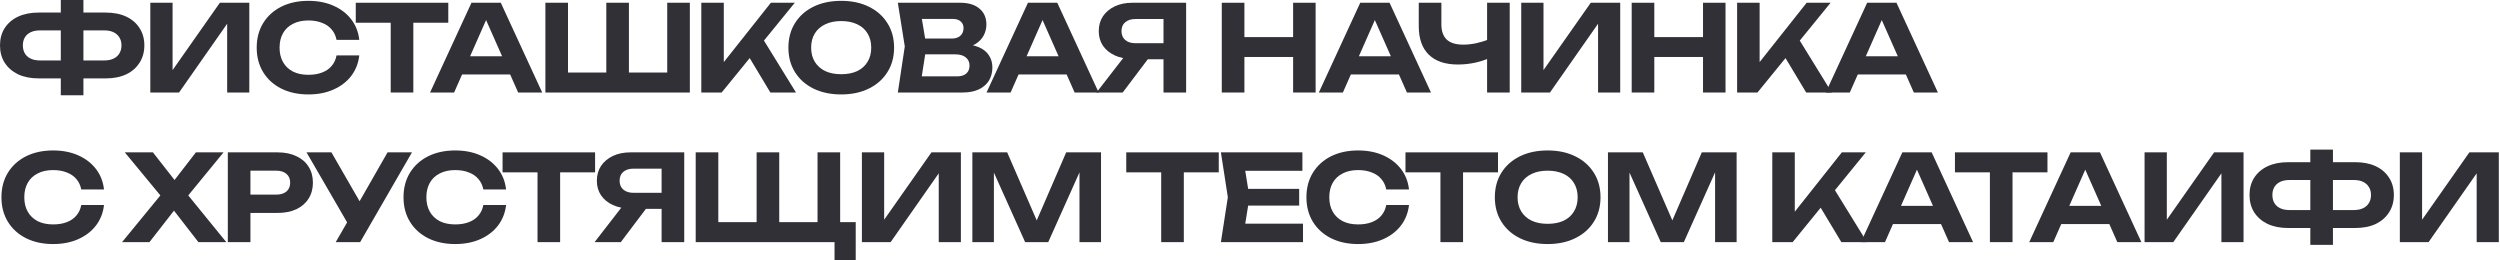
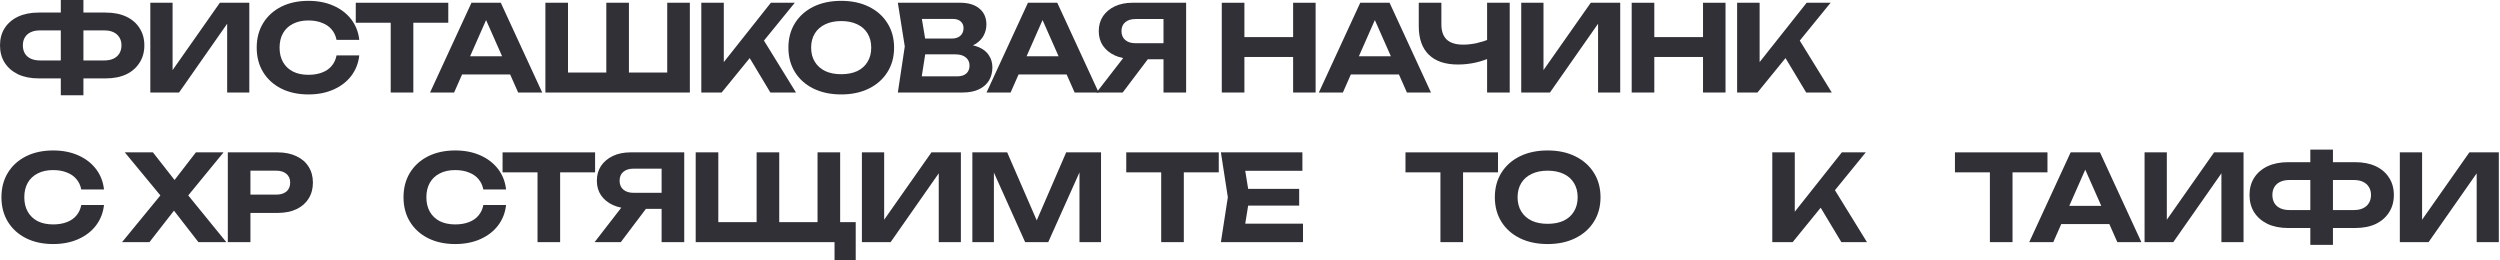
<svg xmlns="http://www.w3.org/2000/svg" viewBox="0 0 417.553 43.5" fill="none">
  <path d="M12.434 13.094V10.095H17.432C18.031 10.095 18.538 9.995 18.951 9.795C19.378 9.595 19.704 9.309 19.931 8.936C20.17 8.549 20.29 8.096 20.29 7.576C20.29 7.057 20.17 6.61 19.931 6.237C19.704 5.864 19.378 5.577 18.951 5.377C18.538 5.178 18.031 5.078 17.432 5.078H12.454V2.099H17.632C18.978 2.099 20.13 2.326 21.09 2.779C22.05 3.232 22.789 3.871 23.309 4.698C23.842 5.511 24.109 6.47 24.109 7.576C24.109 8.683 23.842 9.649 23.309 10.475C22.789 11.301 22.05 11.948 21.09 12.414C20.13 12.867 18.978 13.094 17.632 13.094H12.434ZM6.457 13.094C5.138 13.094 3.991 12.867 3.019 12.414C2.059 11.948 1.313 11.301 0.78 10.475C0.26 9.649 0 8.683 0 7.576C0 6.47 0.26 5.511 0.78 4.698C1.313 3.871 2.059 3.232 3.019 2.779C3.991 2.326 5.138 2.099 6.457 2.099H11.635V5.078H6.657C6.07 5.078 5.564 5.178 5.138 5.377C4.711 5.577 4.385 5.864 4.158 6.237C3.931 6.61 3.818 7.057 3.818 7.576C3.818 8.096 3.931 8.549 4.158 8.936C4.385 9.309 4.711 9.595 5.138 9.795C5.564 9.995 6.07 10.095 6.657 10.095H11.654V13.094H6.457ZM10.155 15.912V0H13.933V15.912H10.155Z" fill="#313037" />
  <path d="M25.107 15.453V0.46H28.825V13.494L27.726 13.274L36.722 0.46H41.639V15.453H37.941V2.199L39.021 2.419L29.905 15.453H25.107Z" fill="#313037" />
  <path d="M60.007 9.256C59.861 10.548 59.414 11.688 58.668 12.674C57.922 13.647 56.936 14.407 55.709 14.953C54.484 15.499 53.084 15.773 51.511 15.773C49.792 15.773 48.28 15.446 46.974 14.793C45.681 14.14 44.675 13.227 43.955 12.054C43.235 10.882 42.875 9.516 42.875 7.956C42.875 6.397 43.235 5.031 43.955 3.858C44.675 2.685 45.681 1.772 46.974 1.119C48.28 0.466 49.792 0.14 51.511 0.14C53.084 0.14 54.484 0.413 55.709 0.96C56.936 1.506 57.922 2.266 58.668 3.238C59.414 4.211 59.861 5.351 60.007 6.657H56.209C56.076 5.977 55.803 5.397 55.39 4.918C54.99 4.438 54.457 4.071 53.79 3.818C53.137 3.552 52.378 3.418 51.511 3.418C50.512 3.418 49.652 3.605 48.933 3.978C48.213 4.338 47.66 4.858 47.273 5.537C46.887 6.217 46.694 7.023 46.694 7.956C46.694 8.889 46.887 9.695 47.273 10.375C47.66 11.055 48.213 11.581 48.933 11.954C49.652 12.314 50.512 12.494 51.511 12.494C52.378 12.494 53.137 12.367 53.79 12.114C54.457 11.861 54.99 11.495 55.39 11.015C55.803 10.535 56.076 9.949 56.209 9.256H60.007Z" fill="#313037" />
  <path d="M65.257 2.119H69.036V15.453H65.257V2.119ZM59.42 0.46H74.873V3.798H59.42V0.46Z" fill="#313037" />
  <path d="M75.927 12.434V9.396H86.282V12.434H75.927ZM83.643 0.46L90.56 15.453H86.542L80.605 2.039H81.764L75.847 15.453H71.829L78.746 0.46H83.643Z" fill="#313037" />
  <path d="M113.141 12.114L111.441 13.813V0.46H115.22V15.453H91.091V0.46H94.869V13.813L93.17 12.114H102.725L101.266 13.813V0.46H105.044V13.813L103.525 12.114H113.141Z" fill="#313037" />
  <path d="M117.133 15.453V0.46H120.891V12.434L119.872 11.654L128.747 0.46H132.746L120.531 15.453H117.133ZM124.31 8.196L127.028 5.857L132.946 15.453H128.668L124.31 8.196Z" fill="#313037" />
  <path d="M140.496 15.773C138.737 15.773 137.191 15.446 135.858 14.793C134.539 14.14 133.513 13.227 132.78 12.054C132.047 10.882 131.68 9.516 131.68 7.956C131.68 6.397 132.047 5.031 132.78 3.858C133.513 2.685 134.539 1.772 135.858 1.119C137.191 0.466 138.737 0.14 140.496 0.14C142.255 0.14 143.795 0.466 145.114 1.119C146.447 1.772 147.48 2.685 148.212 3.858C148.959 5.031 149.332 6.397 149.332 7.956C149.332 9.516 148.959 10.882 148.212 12.054C147.48 13.227 146.447 14.14 145.114 14.793C143.795 15.446 142.255 15.773 140.496 15.773ZM140.496 12.394C141.536 12.394 142.429 12.221 143.175 11.874C143.921 11.515 144.494 11.001 144.894 10.335C145.307 9.669 145.514 8.876 145.514 7.956C145.514 7.037 145.307 6.244 144.894 5.577C144.494 4.911 143.921 4.405 143.175 4.058C142.429 3.698 141.536 3.518 140.496 3.518C139.47 3.518 138.584 3.698 137.837 4.058C137.091 4.405 136.512 4.911 136.098 5.577C135.685 6.244 135.478 7.037 135.478 7.956C135.478 8.876 135.685 9.669 136.098 10.335C136.512 11.001 137.091 11.515 137.837 11.874C138.584 12.221 139.47 12.394 140.496 12.394Z" fill="#313037" />
  <path d="M160.313 8.096L160.633 7.357C161.806 7.383 162.765 7.563 163.512 7.896C164.271 8.229 164.831 8.689 165.191 9.276C165.564 9.849 165.75 10.515 165.75 11.275C165.75 12.074 165.564 12.794 165.191 13.434C164.818 14.06 164.258 14.553 163.512 14.913C162.779 15.273 161.859 15.453 160.753 15.453H149.958L151.117 7.756L149.958 0.46H160.373C161.759 0.46 162.832 0.786 163.591 1.439C164.364 2.079 164.751 2.965 164.751 4.098C164.751 4.724 164.604 5.324 164.311 5.897C164.018 6.47 163.551 6.957 162.912 7.357C162.272 7.743 161.406 7.99 160.313 8.096ZM153.676 14.533L152.237 12.754H159.853C160.506 12.754 161.013 12.601 161.373 12.294C161.746 11.974 161.932 11.528 161.932 10.955C161.932 10.382 161.726 9.929 161.313 9.595C160.913 9.249 160.313 9.076 159.513 9.076H153.276V6.437H159.034C159.58 6.437 160.033 6.284 160.393 5.977C160.753 5.657 160.933 5.224 160.933 4.678C160.933 4.238 160.78 3.878 160.473 3.598C160.166 3.305 159.72 3.159 159.134 3.159H152.257L153.676 1.379L154.736 7.756L153.676 14.533Z" fill="#313037" />
  <path d="M168.87 12.434V9.396H179.226V12.434H168.87ZM176.587 0.46L183.504 15.453H179.485L173.548 2.039H174.708L168.791 15.453H164.772L171.689 0.46H176.587Z" fill="#313037" />
  <path d="M195.509 7.217V9.895H189.152L189.132 9.835C188.012 9.835 187.033 9.642 186.193 9.256C185.354 8.869 184.694 8.329 184.214 7.636C183.748 6.943 183.515 6.13 183.515 5.198C183.515 4.251 183.748 3.425 184.214 2.719C184.694 2.012 185.354 1.459 186.193 1.059C187.033 0.66 188.012 0.46 189.132 0.46H198.108V15.453H194.329V1.479L196.029 3.178H189.652C188.918 3.178 188.346 3.358 187.932 3.718C187.519 4.065 187.313 4.558 187.313 5.198C187.313 5.824 187.519 6.317 187.932 6.677C188.346 7.037 188.918 7.217 189.652 7.217H195.509ZM192.81 8.436L187.513 15.453H183.135L188.572 8.436H192.81Z" fill="#313037" />
  <path d="M204.063 0.46H207.842V15.453H204.063V0.46ZM215.978 0.46H219.736V15.453H215.978V0.46ZM206.162 6.197H217.577V9.516H206.162V6.197Z" fill="#313037" />
  <path d="M224.371 12.434V9.396H234.726V12.434H224.371ZM232.087 0.46L239.004 15.453H234.986L229.049 2.039H230.208L224.291 15.453H220.273L227.189 0.46H232.087Z" fill="#313037" />
  <path d="M243.499 10.775C241.381 10.775 239.761 10.228 238.642 9.136C237.523 8.043 236.963 6.457 236.963 4.378V0.46H240.741V4.078C240.741 5.198 241.041 6.044 241.64 6.617C242.254 7.177 243.166 7.456 244.379 7.456C245.085 7.456 245.819 7.377 246.578 7.217C247.351 7.043 248.124 6.803 248.897 6.497L249.117 9.516C248.304 9.929 247.411 10.242 246.438 10.455C245.479 10.668 244.499 10.775 243.499 10.775ZM248.377 15.453V0.46H252.156V15.453H248.377Z" fill="#313037" />
  <path d="M254.077 15.453V0.46H257.796V13.494L256.696 13.274L265.692 0.46H270.61V15.453H266.911V2.199L267.991 2.419L258.875 15.453H254.077Z" fill="#313037" />
  <path d="M272.526 0.46H276.304V15.453H272.526V0.46ZM284.441 0.46H288.199V15.453H284.441V0.46ZM274.625 6.197H286.04V9.516H274.625V6.197Z" fill="#313037" />
  <path d="M290.135 15.453V0.46H293.894V12.434L292.874 11.654L301.75 0.46H305.748L293.534 15.453H290.135ZM297.312 8.196L300.031 5.857L305.948 15.453H301.67L297.312 8.196Z" fill="#313037" />
-   <path d="M309.037 12.434V9.396H319.392V12.434H309.037ZM316.753 0.46L323.67 15.453H319.651L313.714 2.039H314.874L308.957 15.453H304.938L311.855 0.46H316.753Z" fill="#313037" />
  <path d="M17.372 34.244C17.225 35.536 16.779 36.676 16.032 37.662C15.286 38.635 14.3 39.395 13.074 39.941C11.848 40.488 10.448 40.761 8.876 40.761C7.157 40.761 5.644 40.434 4.338 39.781C3.045 39.128 2.039 38.215 1.319 37.042C0.6 35.87 0.24 34.504 0.24 32.944C0.24 31.385 0.6 30.019 1.319 28.846C2.039 27.674 3.045 26.761 4.338 26.108C5.644 25.455 7.157 25.128 8.876 25.128C10.448 25.128 11.848 25.401 13.074 25.948C14.3 26.494 15.286 27.254 16.032 28.227C16.779 29.199 17.225 30.339 17.372 31.645H13.574C13.44 30.965 13.167 30.386 12.754 29.906C12.354 29.426 11.821 29.06 11.155 28.806C10.502 28.54 9.742 28.407 8.876 28.407C7.876 28.407 7.017 28.593 6.297 28.966C5.577 29.326 5.024 29.846 4.638 30.526C4.251 31.205 4.058 32.012 4.058 32.944C4.058 33.877 4.251 34.684 4.638 35.363C5.024 36.043 5.577 36.569 6.297 36.943C7.017 37.302 7.876 37.482 8.876 37.482C9.742 37.482 10.502 37.356 11.155 37.102C11.821 36.849 12.354 36.483 12.754 36.003C13.167 35.523 13.44 34.937 13.574 34.244H17.372Z" fill="#313037" />
  <path d="M30.518 33.764V31.505L37.795 40.441H33.137L28.159 34.024H29.958L24.961 40.441H20.383L27.699 31.525V33.744L20.843 25.448H25.54L30.078 31.245H28.239L32.717 25.448H37.335L30.518 33.764Z" fill="#313037" />
  <path d="M46.346 25.448C47.572 25.448 48.625 25.661 49.504 26.088C50.397 26.501 51.077 27.087 51.543 27.847C52.023 28.606 52.263 29.493 52.263 30.506C52.263 31.518 52.023 32.405 51.543 33.164C51.077 33.924 50.397 34.517 49.504 34.943C48.625 35.357 47.572 35.563 46.346 35.563H39.789V32.505H46.146C46.866 32.505 47.432 32.331 47.845 31.985C48.258 31.625 48.465 31.132 48.465 30.506C48.465 29.879 48.258 29.393 47.845 29.046C47.432 28.686 46.866 28.507 46.146 28.507H40.129L41.828 26.747V40.441H38.05V25.448H46.346Z" fill="#313037" />
-   <path d="M56.073 40.441L58.712 35.863H58.772L64.729 25.448H68.807L60.151 40.441H56.073ZM58.672 38.342L51.196 25.448H55.354L61.311 35.783L58.672 38.342Z" fill="#313037" />
  <path d="M84.527 34.244C84.38 35.536 83.934 36.676 83.187 37.662C82.441 38.635 81.455 39.395 80.229 39.941C79.002 40.488 77.603 40.761 76.031 40.761C74.311 40.761 72.799 40.434 71.493 39.781C70.2 39.128 69.194 38.215 68.474 37.042C67.754 35.87 67.395 34.504 67.395 32.944C67.395 31.385 67.754 30.019 68.474 28.846C69.194 27.674 70.2 26.761 71.493 26.108C72.799 25.455 74.311 25.128 76.031 25.128C77.603 25.128 79.002 25.401 80.229 25.948C81.455 26.494 82.441 27.254 83.187 28.227C83.934 29.199 84.38 30.339 84.527 31.645H80.728C80.595 30.965 80.322 30.386 79.909 29.906C79.509 29.426 78.976 29.06 78.31 28.806C77.657 28.54 76.897 28.407 76.031 28.407C75.031 28.407 74.171 28.593 73.452 28.966C72.732 29.326 72.179 29.846 71.793 30.526C71.406 31.205 71.213 32.012 71.213 32.944C71.213 33.877 71.406 34.684 71.793 35.363C72.179 36.043 72.732 36.569 73.452 36.943C74.171 37.302 75.031 37.482 76.031 37.482C76.897 37.482 77.657 37.356 78.31 37.102C78.976 36.849 79.509 36.483 79.909 36.003C80.322 35.523 80.595 34.937 80.728 34.244H84.527Z" fill="#313037" />
  <path d="M89.777 27.107H93.555V40.441H89.777V27.107ZM83.939 25.448H99.392V28.786H83.939V25.448Z" fill="#313037" />
  <path d="M111.682 32.205V34.884H105.325L105.305 34.824C104.185 34.824 103.206 34.63 102.366 34.244C101.527 33.857 100.867 33.318 100.387 32.625C99.921 31.932 99.687 31.119 99.687 30.186C99.687 29.239 99.921 28.413 100.387 27.707C100.867 27 101.527 26.448 102.366 26.048C103.206 25.648 104.185 25.448 105.305 25.448H114.281V40.441H110.502V26.467L112.201 28.167H105.825C105.092 28.167 104.519 28.347 104.105 28.706C103.692 29.053 103.486 29.546 103.486 30.186C103.486 30.812 103.692 31.305 104.105 31.665C104.519 32.025 105.092 32.205 105.825 32.205H111.682ZM108.983 33.424L103.686 40.441H99.308L104.745 33.424H108.983Z" fill="#313037" />
  <path d="M140.324 25.448V38.582L138.725 37.102H142.923V43.479H139.385V39.261L141.084 40.441H116.196V25.448H119.974V38.582L118.375 37.102H127.97L126.371 38.582V25.448H130.149V38.582L128.55 37.102H138.145L136.546 38.582V25.448H140.324Z" fill="#313037" />
  <path d="M143.956 40.441V25.448H147.674V38.482L146.575 38.262L155.57 25.448H160.488V40.441H156.79V27.187L157.869 27.407L148.753 40.441H143.956Z" fill="#313037" />
  <path d="M183.894 25.448V40.441H180.295V26.767L181.175 26.827L175.078 40.441H171.22L165.122 26.867L166.002 26.787V40.441H162.404V25.448H168.221L173.918 38.562H172.399L178.076 25.448H183.894Z" fill="#313037" />
  <path d="M193.945 27.107H197.723V40.441H193.945V27.107ZM188.108 25.448H203.56V28.786H188.108V25.448Z" fill="#313037" />
  <path d="M216.99 31.545V34.344H206.135V31.545H216.99ZM208.694 32.944L207.694 39.142L206.115 37.362H217.629V40.441H203.916L205.075 32.944L203.916 25.448H217.529V28.527H206.115L207.694 26.747L208.694 32.944Z" fill="#313037" />
-   <path d="M235.333 34.244C235.186 35.536 234.739 36.676 233.993 37.662C233.247 38.635 232.261 39.395 231.035 39.941C229.808 40.488 228.409 40.761 226.837 40.761C225.117 40.761 223.605 40.434 222.299 39.781C221.006 39.128 220 38.215 219.28 37.042C218.56 35.87 218.201 34.504 218.201 32.944C218.201 31.385 218.56 30.019 219.28 28.846C220 27.674 221.006 26.761 222.299 26.108C223.605 25.455 225.117 25.128 226.837 25.128C228.409 25.128 229.808 25.401 231.035 25.948C232.261 26.494 233.247 27.254 233.993 28.227C234.739 29.199 235.186 30.339 235.333 31.645H231.534C231.401 30.965 231.128 30.386 230.715 29.906C230.315 29.426 229.782 29.06 229.116 28.806C228.462 28.54 227.703 28.407 226.837 28.407C225.837 28.407 224.977 28.593 224.258 28.966C223.538 29.326 222.985 29.846 222.599 30.526C222.212 31.205 222.019 32.012 222.019 32.944C222.019 33.877 222.212 34.684 222.599 35.363C222.985 36.043 223.538 36.569 224.258 36.943C224.977 37.302 225.837 37.482 226.837 37.482C227.703 37.482 228.462 37.356 229.116 37.102C229.782 36.849 230.315 36.483 230.715 36.003C231.128 35.523 231.401 34.937 231.534 34.244H235.333Z" fill="#313037" />
  <path d="M240.583 27.107H244.361V40.441H240.583V27.107ZM234.745 25.448H250.197V28.786H234.745V25.448Z" fill="#313037" />
  <path d="M258.485 40.761C256.726 40.761 255.179 40.434 253.848 39.781C252.528 39.128 251.501 38.215 250.769 37.042C250.037 35.87 249.67 34.504 249.67 32.944C249.67 31.385 250.037 30.019 250.769 28.846C251.501 27.674 252.528 26.761 253.848 26.108C255.179 25.455 256.726 25.128 258.485 25.128C260.245 25.128 261.784 25.455 263.103 26.108C264.435 26.761 265.47 27.674 266.202 28.846C266.949 30.019 267.321 31.385 267.321 32.944C267.321 34.504 266.949 35.87 266.202 37.042C265.47 38.215 264.435 39.128 263.103 39.781C261.784 40.434 260.245 40.761 258.485 40.761ZM258.485 37.382C259.525 37.382 260.417 37.209 261.164 36.863C261.911 36.503 262.483 35.99 262.883 35.323C263.296 34.657 263.503 33.864 263.503 32.944C263.503 32.025 263.296 31.232 262.883 30.566C262.483 29.899 261.911 29.393 261.164 29.046C260.417 28.686 259.525 28.507 258.485 28.507C257.458 28.507 256.574 28.686 255.827 29.046C255.079 29.393 254.5 29.899 254.087 30.566C253.675 31.232 253.468 32.025 253.468 32.944C253.468 33.864 253.675 34.657 254.087 35.323C254.5 35.99 255.079 36.503 255.827 36.863C256.574 37.209 257.458 37.382 258.485 37.382Z" fill="#313037" />
-   <path d="M290.053 25.448V40.441H286.455V26.767L287.334 26.827L281.237 40.441H277.379L271.282 26.867L272.161 26.787V40.441H268.563V25.448H274.38L280.078 38.562H278.558L284.236 25.448H290.053Z" fill="#313037" />
  <path d="M296.01 40.441V25.448H299.768V37.422L298.749 36.643L307.625 25.448H311.623L299.409 40.441H296.01ZM303.187 33.184L305.905 30.845L311.823 40.441H307.545L303.187 33.184Z" fill="#313037" />
-   <path d="M314.914 37.422V34.384H325.269V37.422H314.914ZM322.63 25.448L329.547 40.441H325.529L319.592 27.027H320.751L314.834 40.441H310.816L317.732 25.448H322.63Z" fill="#313037" />
  <path d="M332.355 27.107H336.134V40.441H332.355V27.107ZM326.518 25.448H341.971V28.786H326.518V25.448Z" fill="#313037" />
  <path d="M343.023 37.422V34.384H353.378V37.422H343.023ZM350.739 25.448L357.656 40.441H353.638L347.701 27.027H348.86L342.943 40.441H338.925L345.842 25.448H350.739Z" fill="#313037" />
  <path d="M358.188 40.441V25.448H361.907V38.482L360.807 38.262L369.803 25.448H374.72V40.441H371.022V27.187L372.102 27.407L362.986 40.441H358.188Z" fill="#313037" />
  <path d="M388.152 38.082V35.083H393.149C393.749 35.083 394.254 34.983 394.669 34.784C395.093 34.584 395.421 34.297 395.648 33.924C395.888 33.537 396.008 33.084 396.008 32.565C396.008 32.045 395.888 31.598 395.648 31.225C395.421 30.852 395.093 30.566 394.669 30.366C394.254 30.166 393.749 30.066 393.149 30.066H388.172V27.087H393.349C394.694 27.087 395.848 27.314 396.808 27.767C397.767 28.22 398.507 28.86 399.026 29.686C399.559 30.499 399.826 31.458 399.826 32.565C399.826 33.671 399.559 34.637 399.026 35.463C398.507 36.29 397.767 36.936 396.808 37.402C395.848 37.855 394.694 38.082 393.349 38.082H388.152ZM382.174 38.082C380.855 38.082 379.708 37.855 378.736 37.402C377.777 36.936 377.029 36.29 376.497 35.463C375.977 34.637 375.717 33.671 375.717 32.565C375.717 31.458 375.977 30.499 376.497 29.686C377.029 28.86 377.777 28.22 378.736 27.767C379.708 27.314 380.855 27.087 382.174 27.087H387.352V30.066H382.374C381.787 30.066 381.28 30.166 380.855 30.366C380.428 30.566 380.1 30.852 379.876 31.225C379.648 31.598 379.536 32.045 379.536 32.565C379.536 33.084 379.648 33.537 379.876 33.924C380.1 34.297 380.428 34.584 380.855 34.784C381.28 34.983 381.787 35.083 382.374 35.083H387.372V38.082H382.174ZM385.873 40.901V24.988H389.651V40.901H385.873Z" fill="#313037" />
  <path d="M400.823 40.441V25.448H404.541V38.482L403.442 38.262L412.438 25.448H417.355V40.441H413.657V27.187L414.737 27.407L405.621 40.441H400.823Z" fill="#313037" />
</svg>